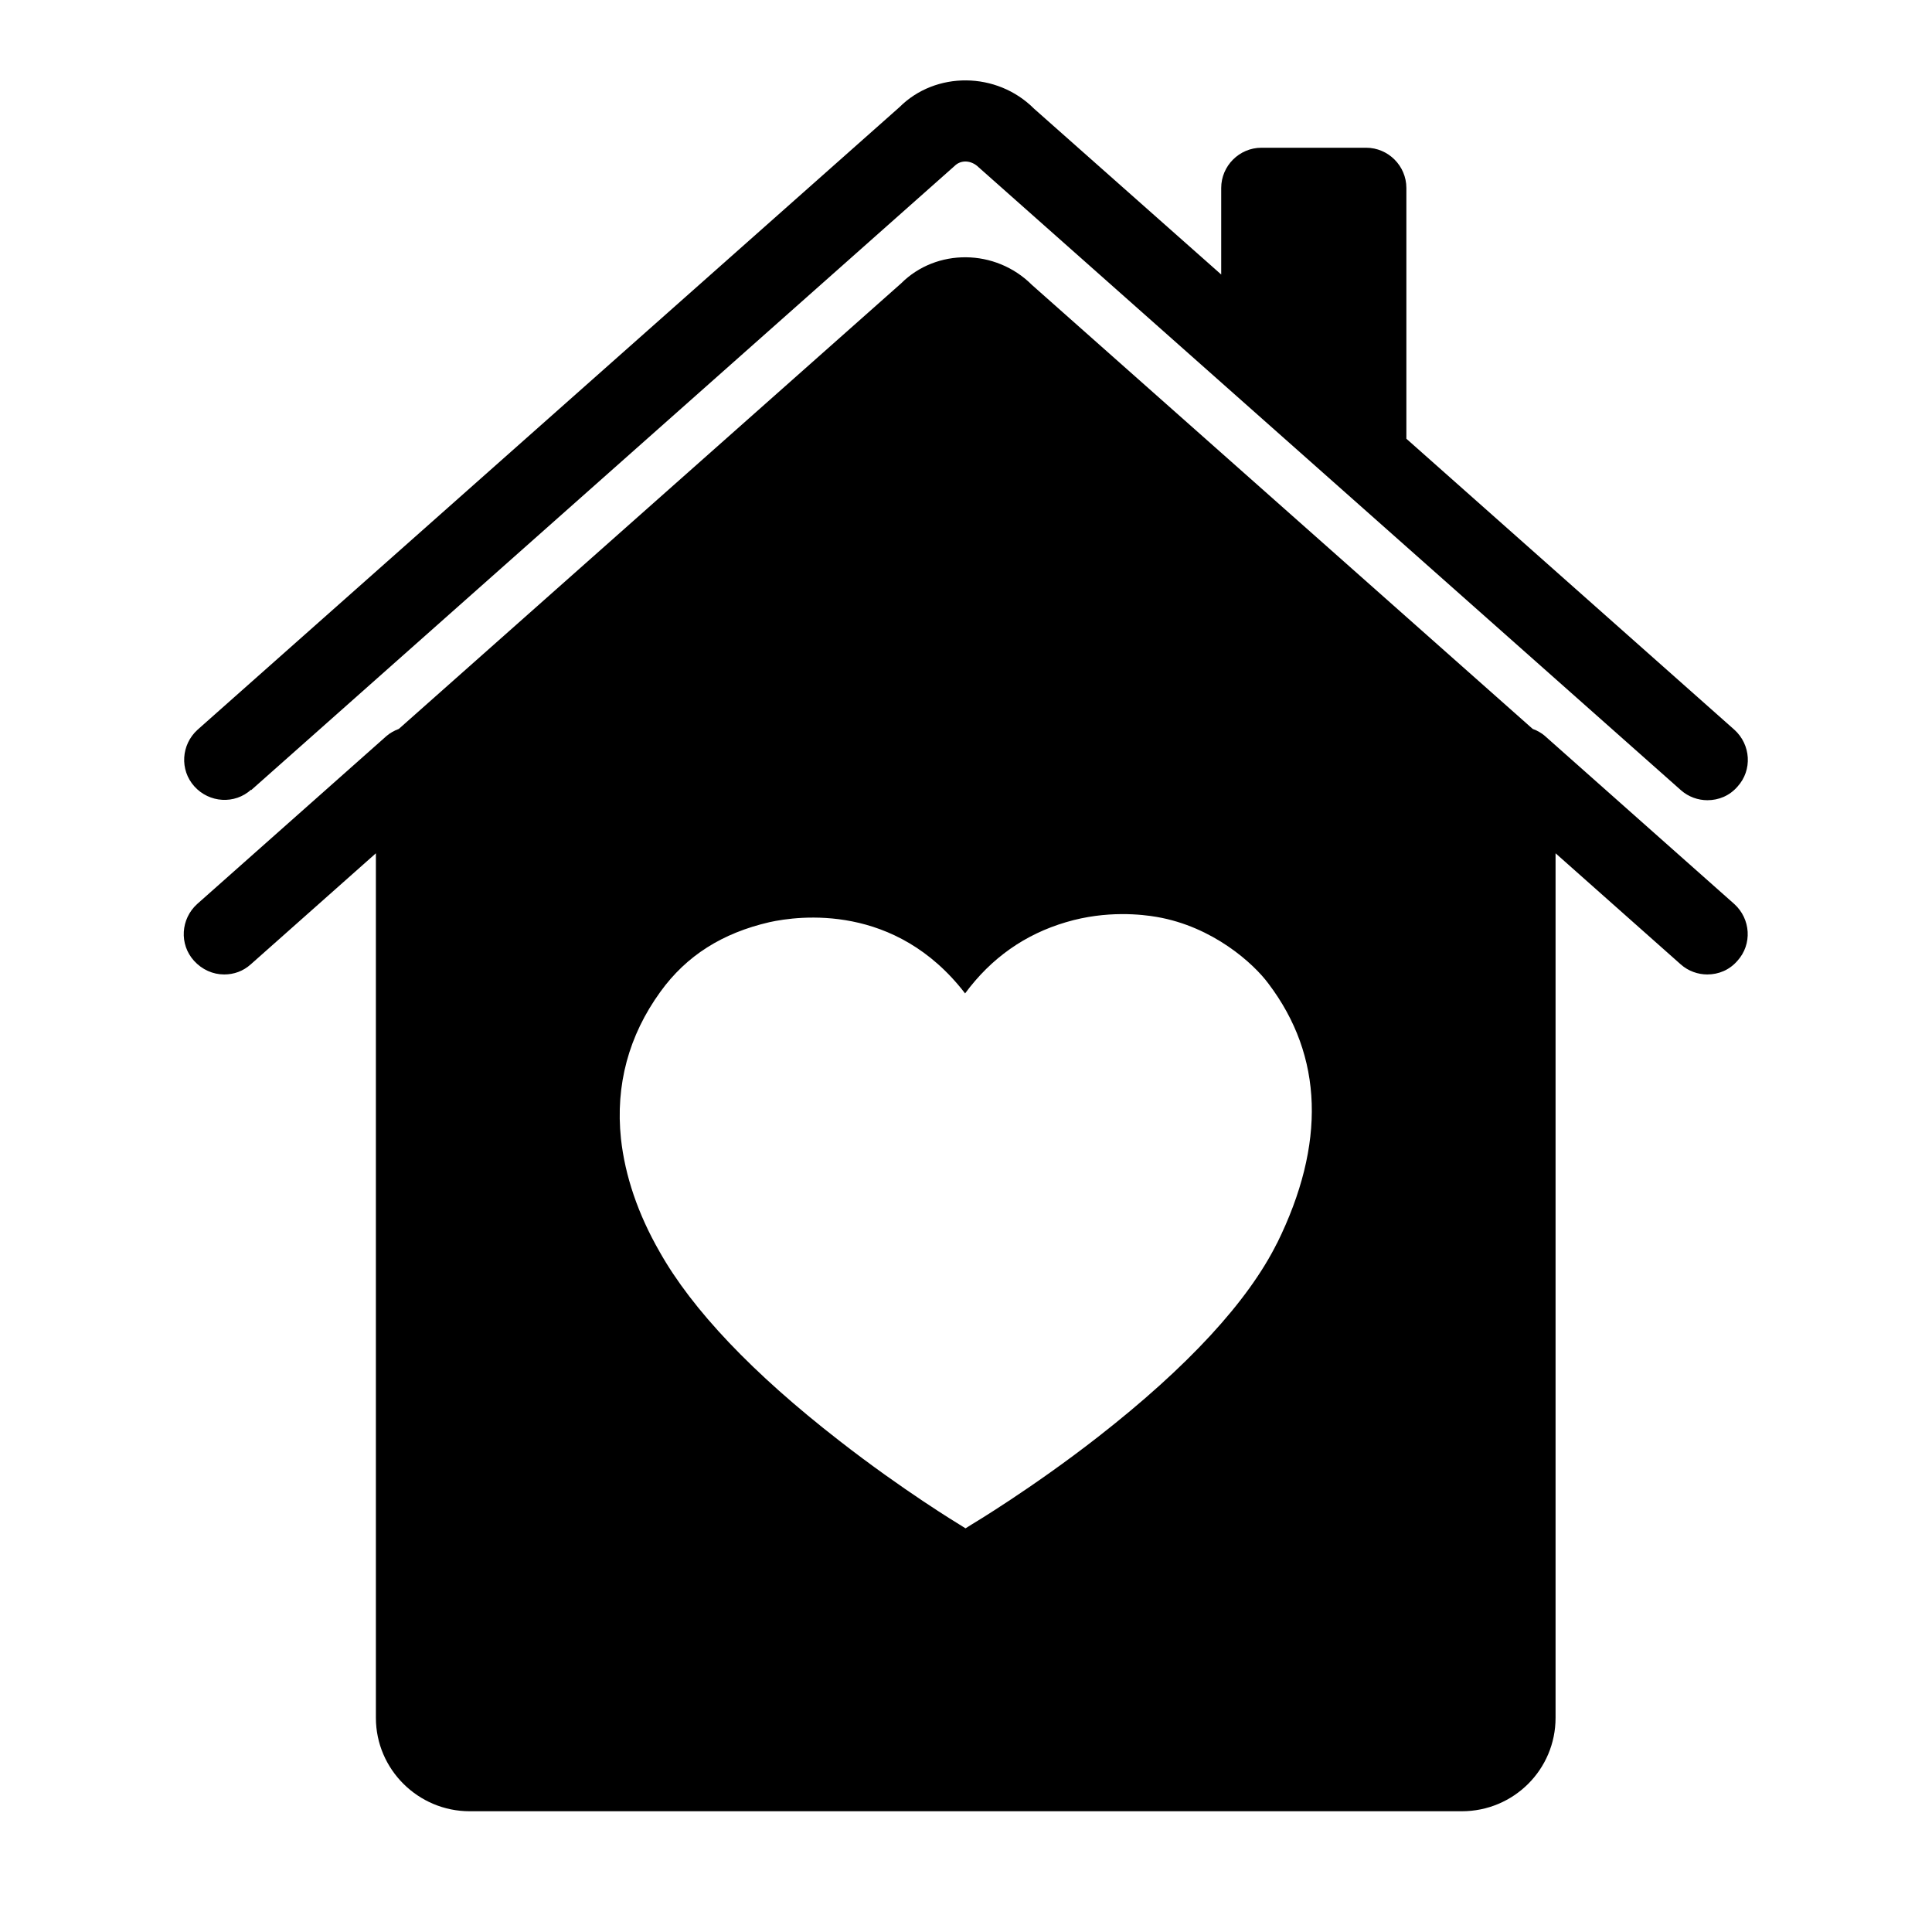
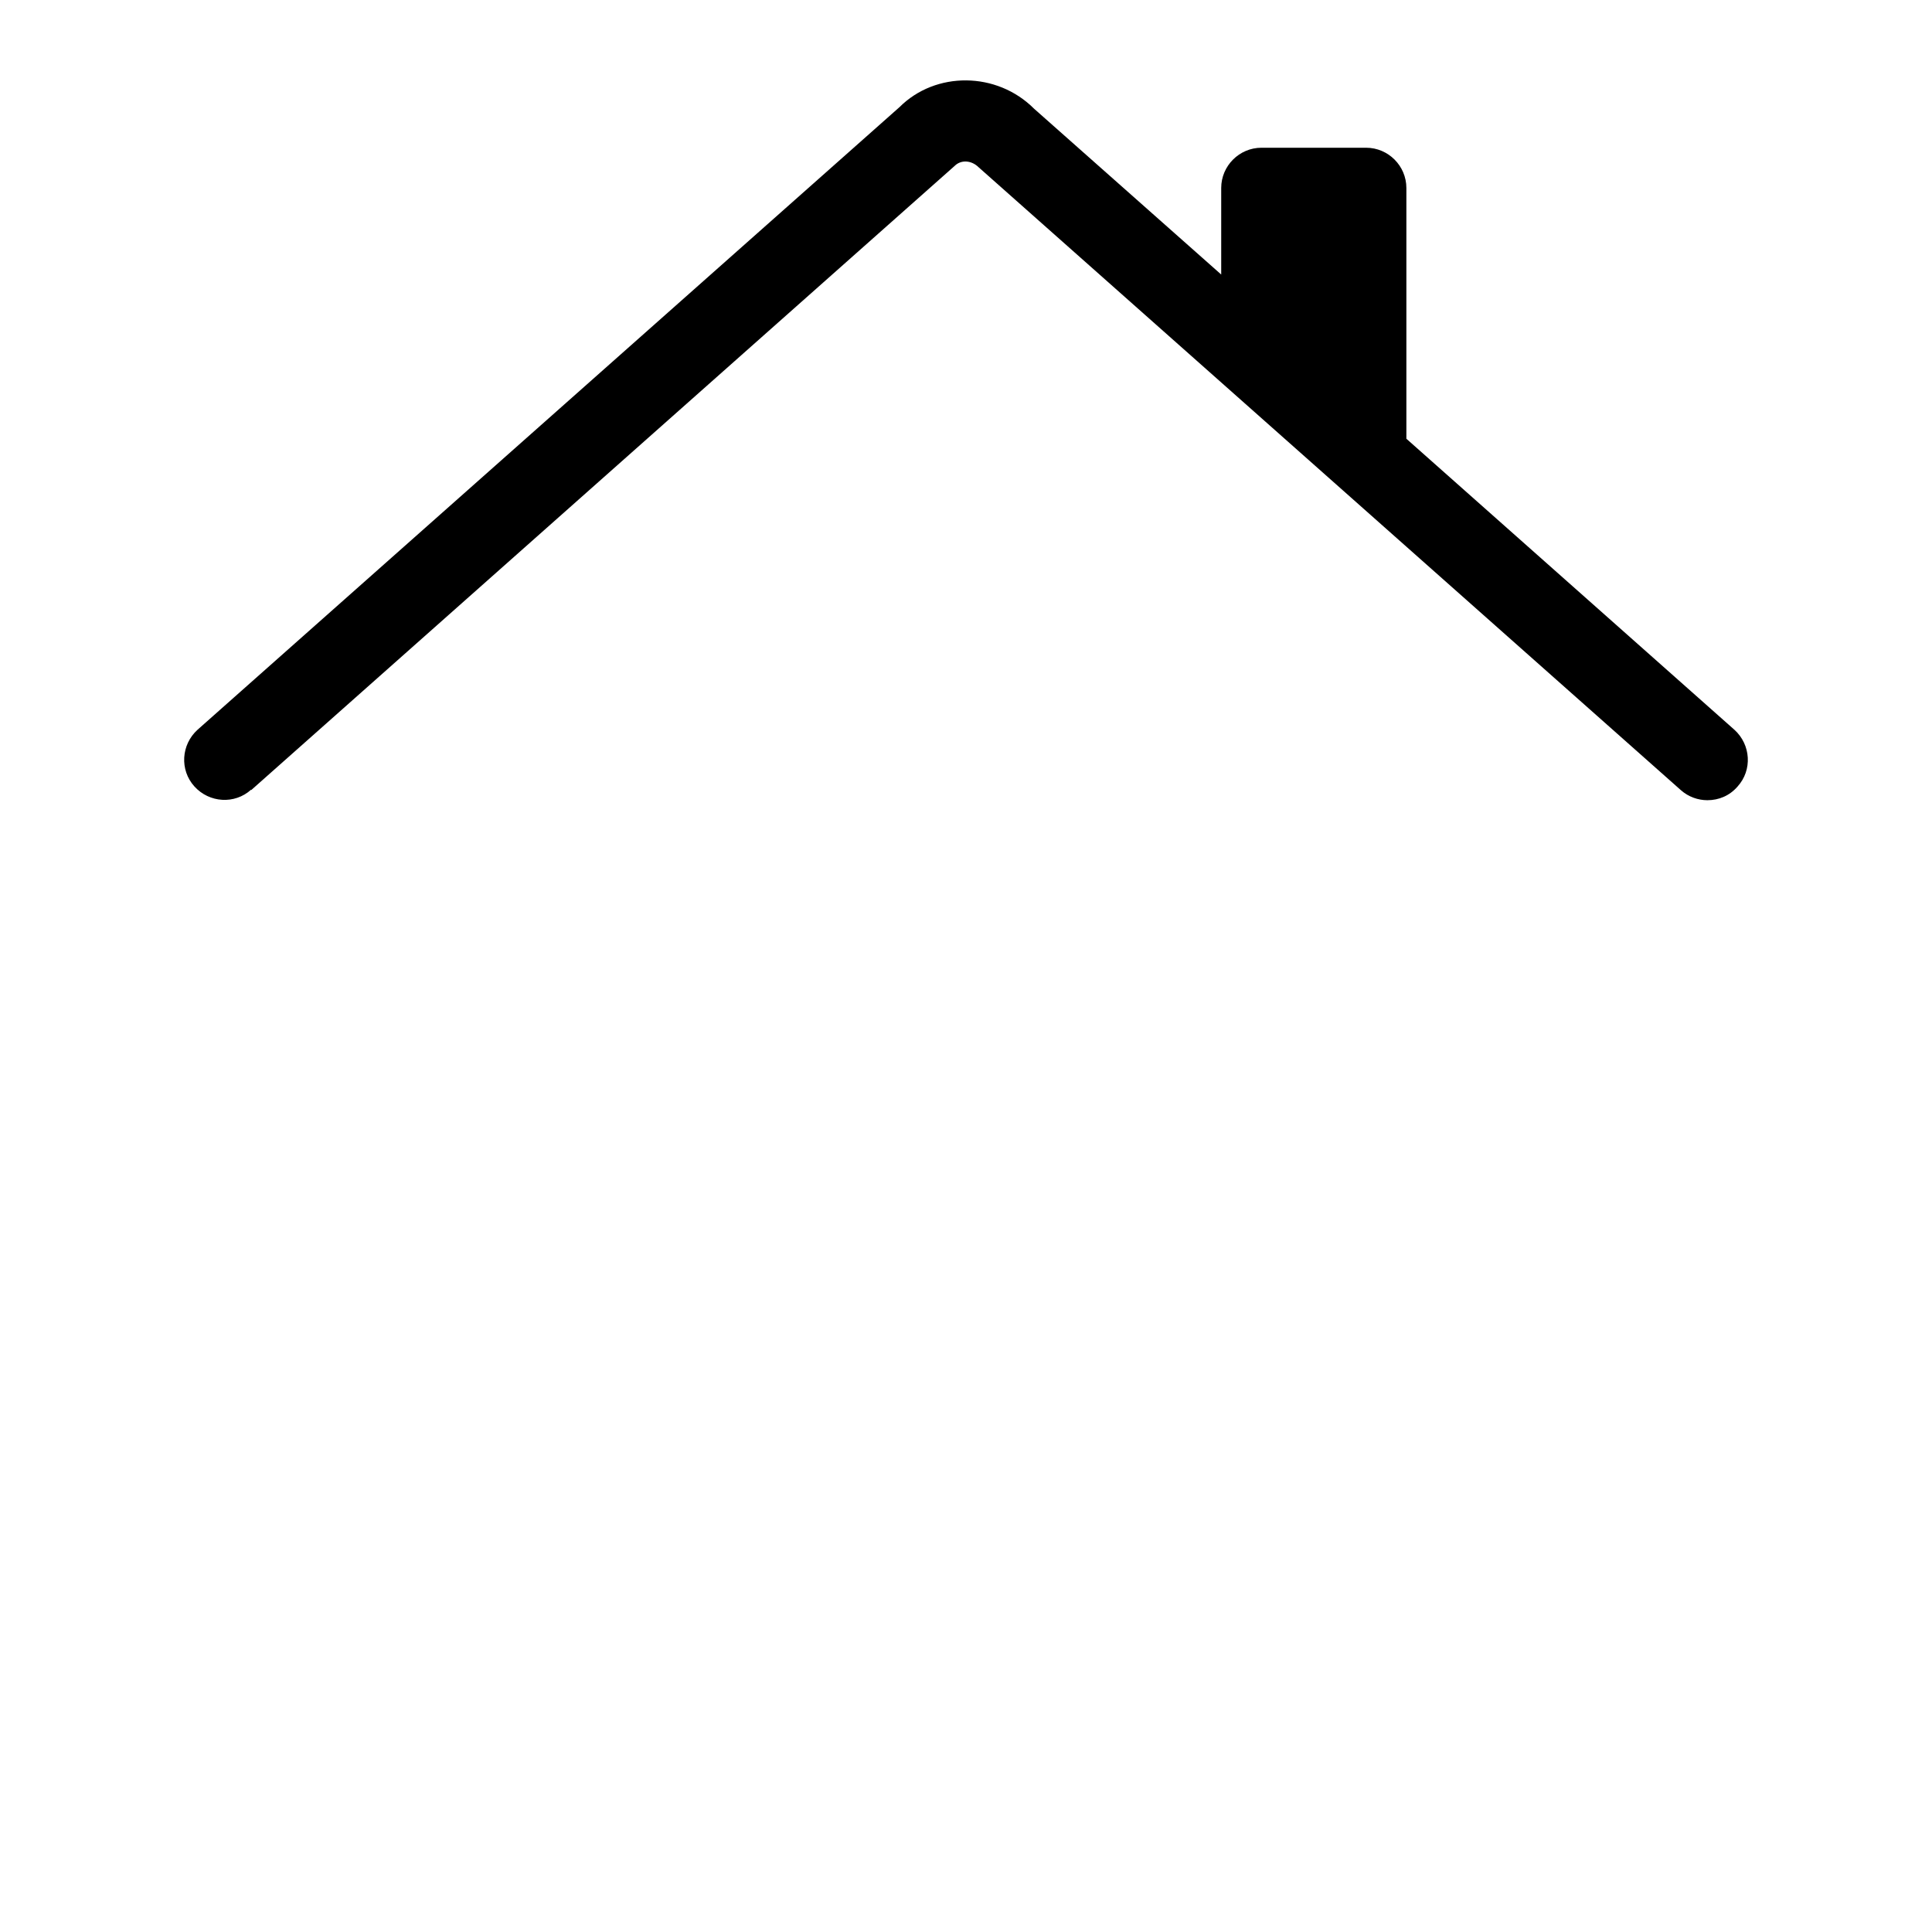
<svg xmlns="http://www.w3.org/2000/svg" width="32" height="32" viewBox="0 0 32 32">
-   <path d="M25.593 12.193c-0.060-0.053-0.133-0.093-0.207-0.12l-8.293-7.353c-0.607-0.607-1.587-0.607-2.167-0.027l-8.32 7.38c-0.073 0.027-0.147 0.067-0.207 0.12l-3.133 2.78c-0.273 0.247-0.3 0.667-0.053 0.94 0.133 0.147 0.313 0.227 0.5 0.227 0.16 0 0.313-0.053 0.44-0.167l2.073-1.84v14.32c0 0.853 0.7 1.547 1.553 1.547h16.433c0.86 0 1.553-0.693 1.553-1.547v-14.32l2.073 1.84c0.127 0.113 0.287 0.167 0.44 0.167 0.187 0 0.367-0.073 0.5-0.227 0.247-0.273 0.22-0.693-0.053-0.94l-3.133-2.78zM21.153 20.587c-0.48 0.967-1.48 2.053-2.967 3.213-1.093 0.853-2.087 1.447-2.087 1.447l-0.107 0.067-0.107-0.067s-0.927-0.56-1.987-1.387c-1.433-1.113-2.433-2.167-2.973-3.127-0.36-0.627-0.573-1.26-0.64-1.873-0.093-0.887 0.127-1.707 0.653-2.433 0.433-0.6 1.027-0.973 1.807-1.153 0.487-0.107 2.087-0.32 3.24 1.18 0.433-0.587 0.993-0.98 1.673-1.18 0.673-0.2 1.267-0.127 1.5-0.087 0.933 0.16 1.607 0.773 1.853 1.107v0c0.907 1.2 0.953 2.653 0.14 4.3z" />
  <path d="M4.16 13.087l11.653-10.34c0.1-0.1 0.273-0.1 0.4 0.027l11.627 10.313c0.127 0.113 0.287 0.167 0.44 0.167 0.187 0 0.367-0.073 0.5-0.227 0.247-0.273 0.22-0.693-0.053-0.94l-5.433-4.82s0-0.013 0-0.020v-4.133c0-0.367-0.3-0.667-0.667-0.667h-1.733c-0.367 0-0.667 0.3-0.667 0.667v1.433l-3.1-2.747c-0.62-0.62-1.633-0.62-2.227-0.027l-11.627 10.313c-0.273 0.247-0.3 0.667-0.053 0.94s0.667 0.3 0.94 0.053z" />
</svg>